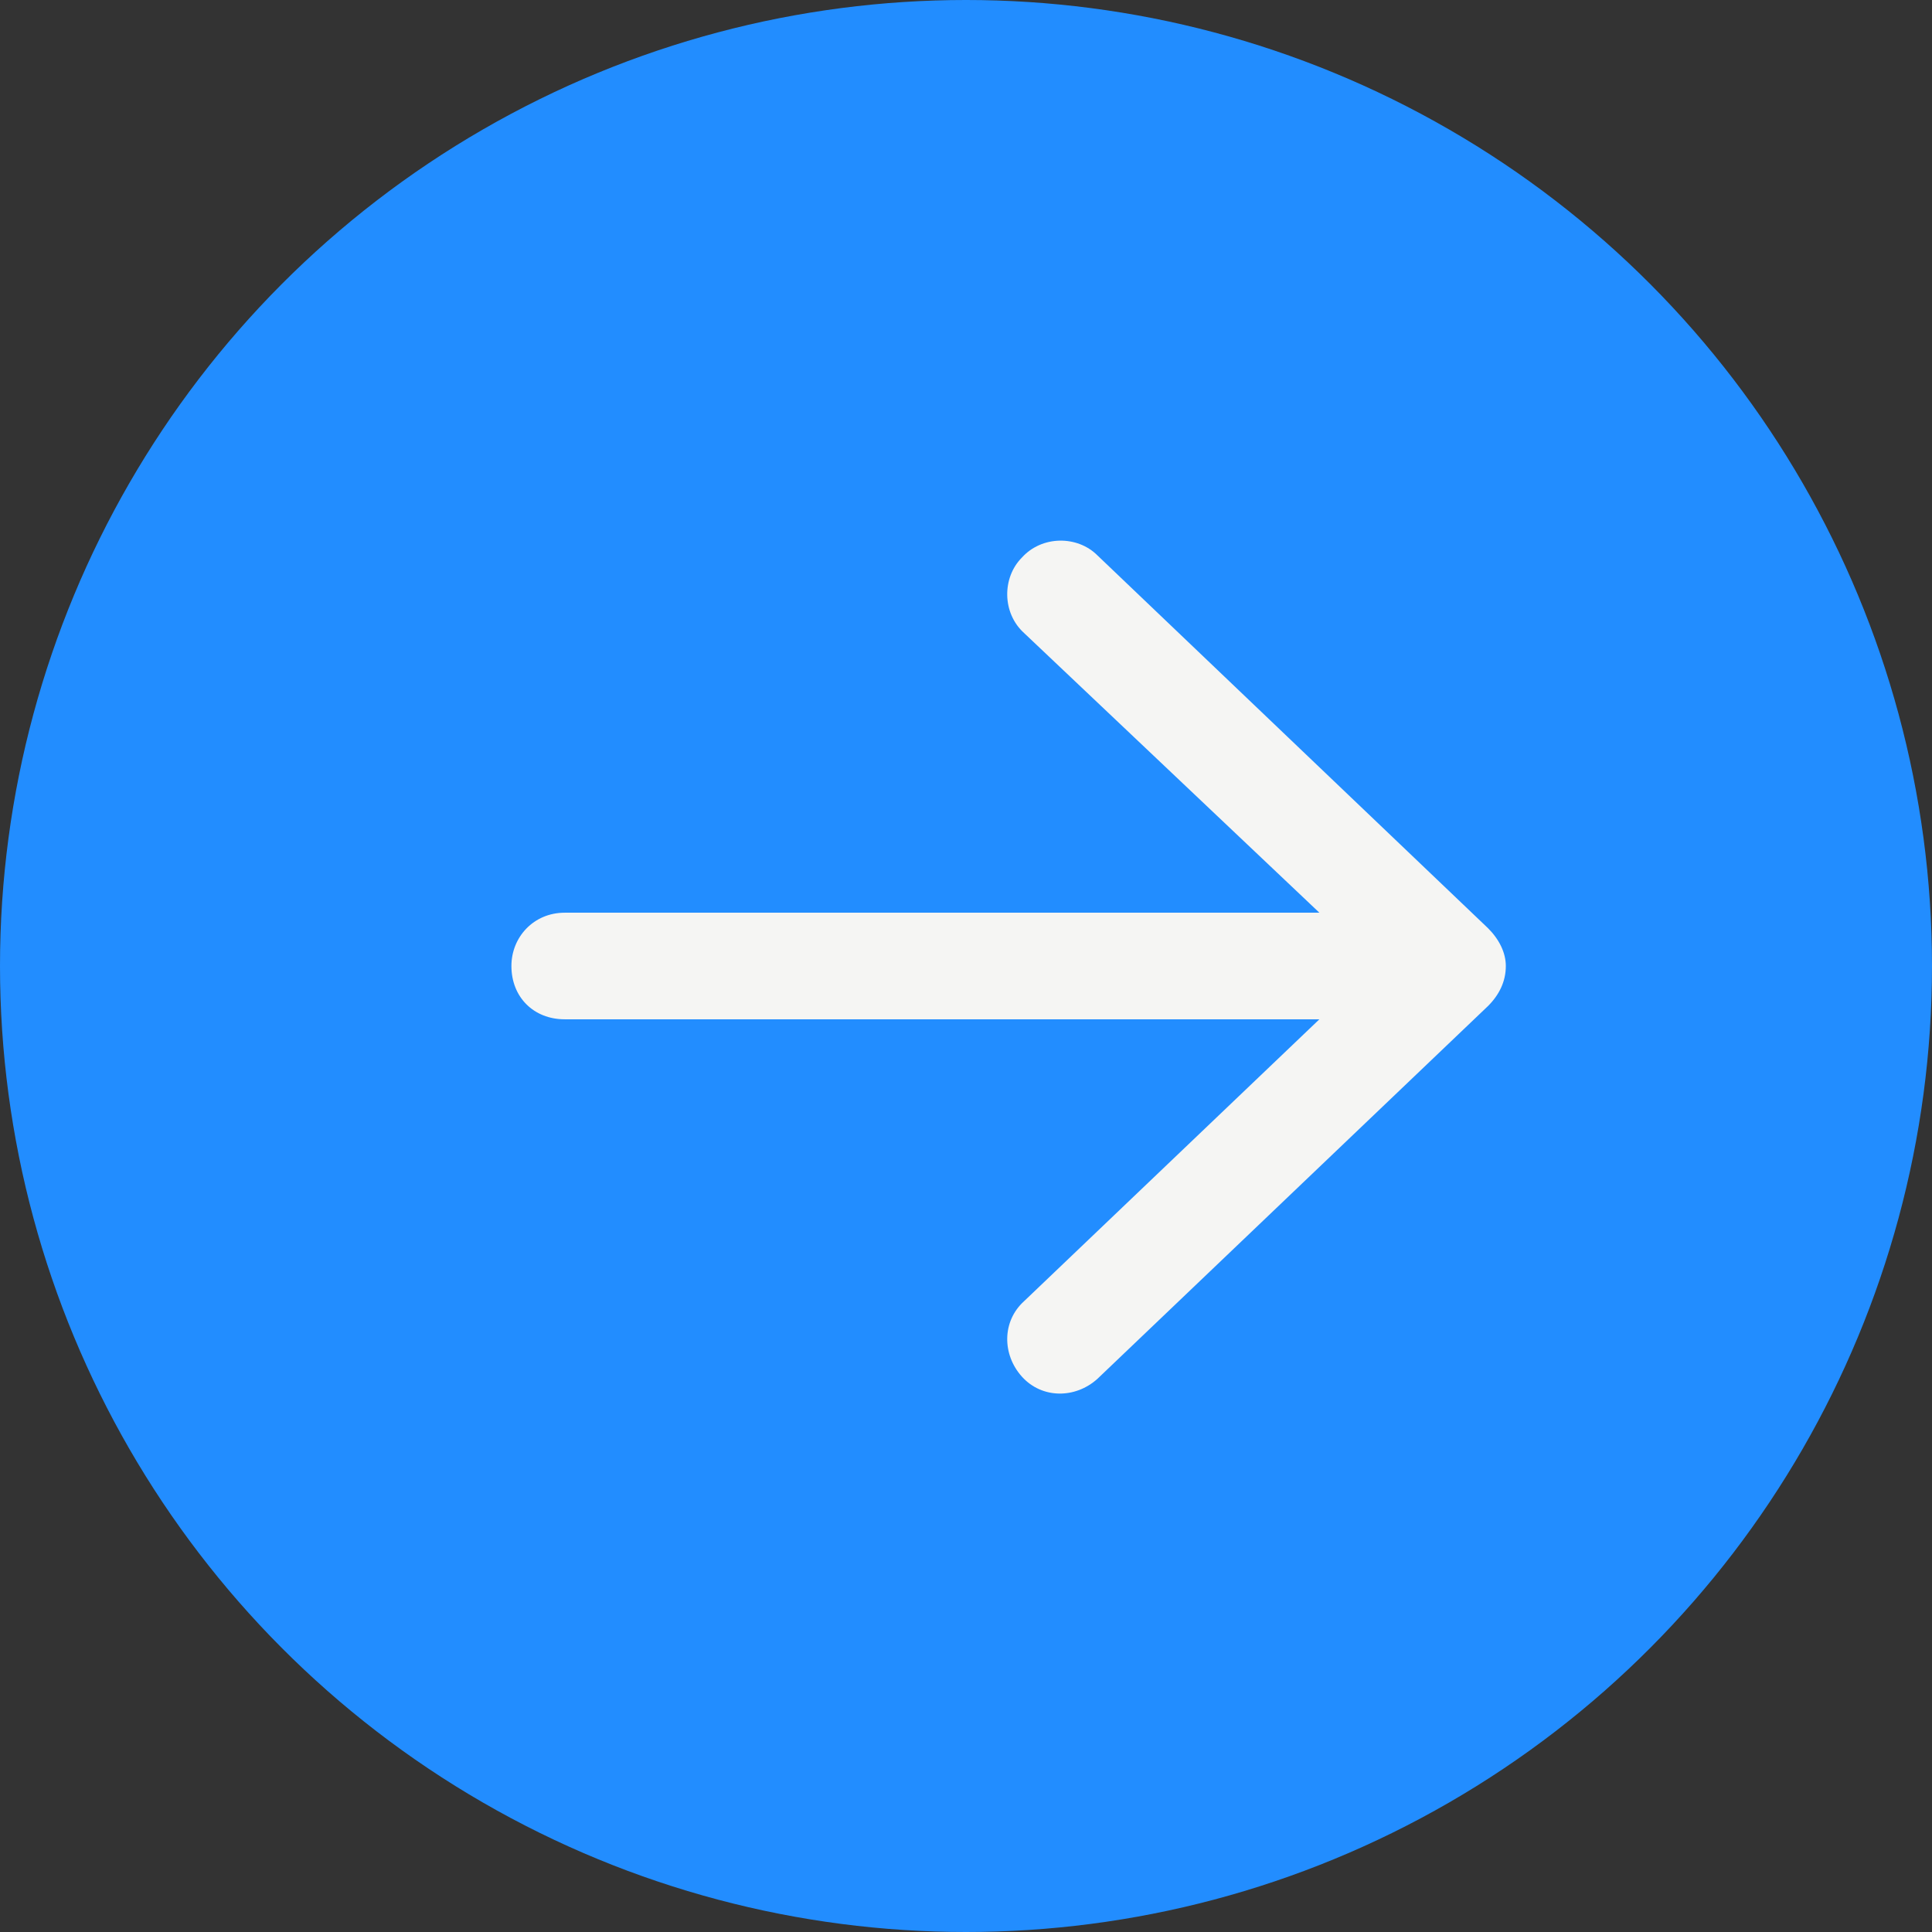
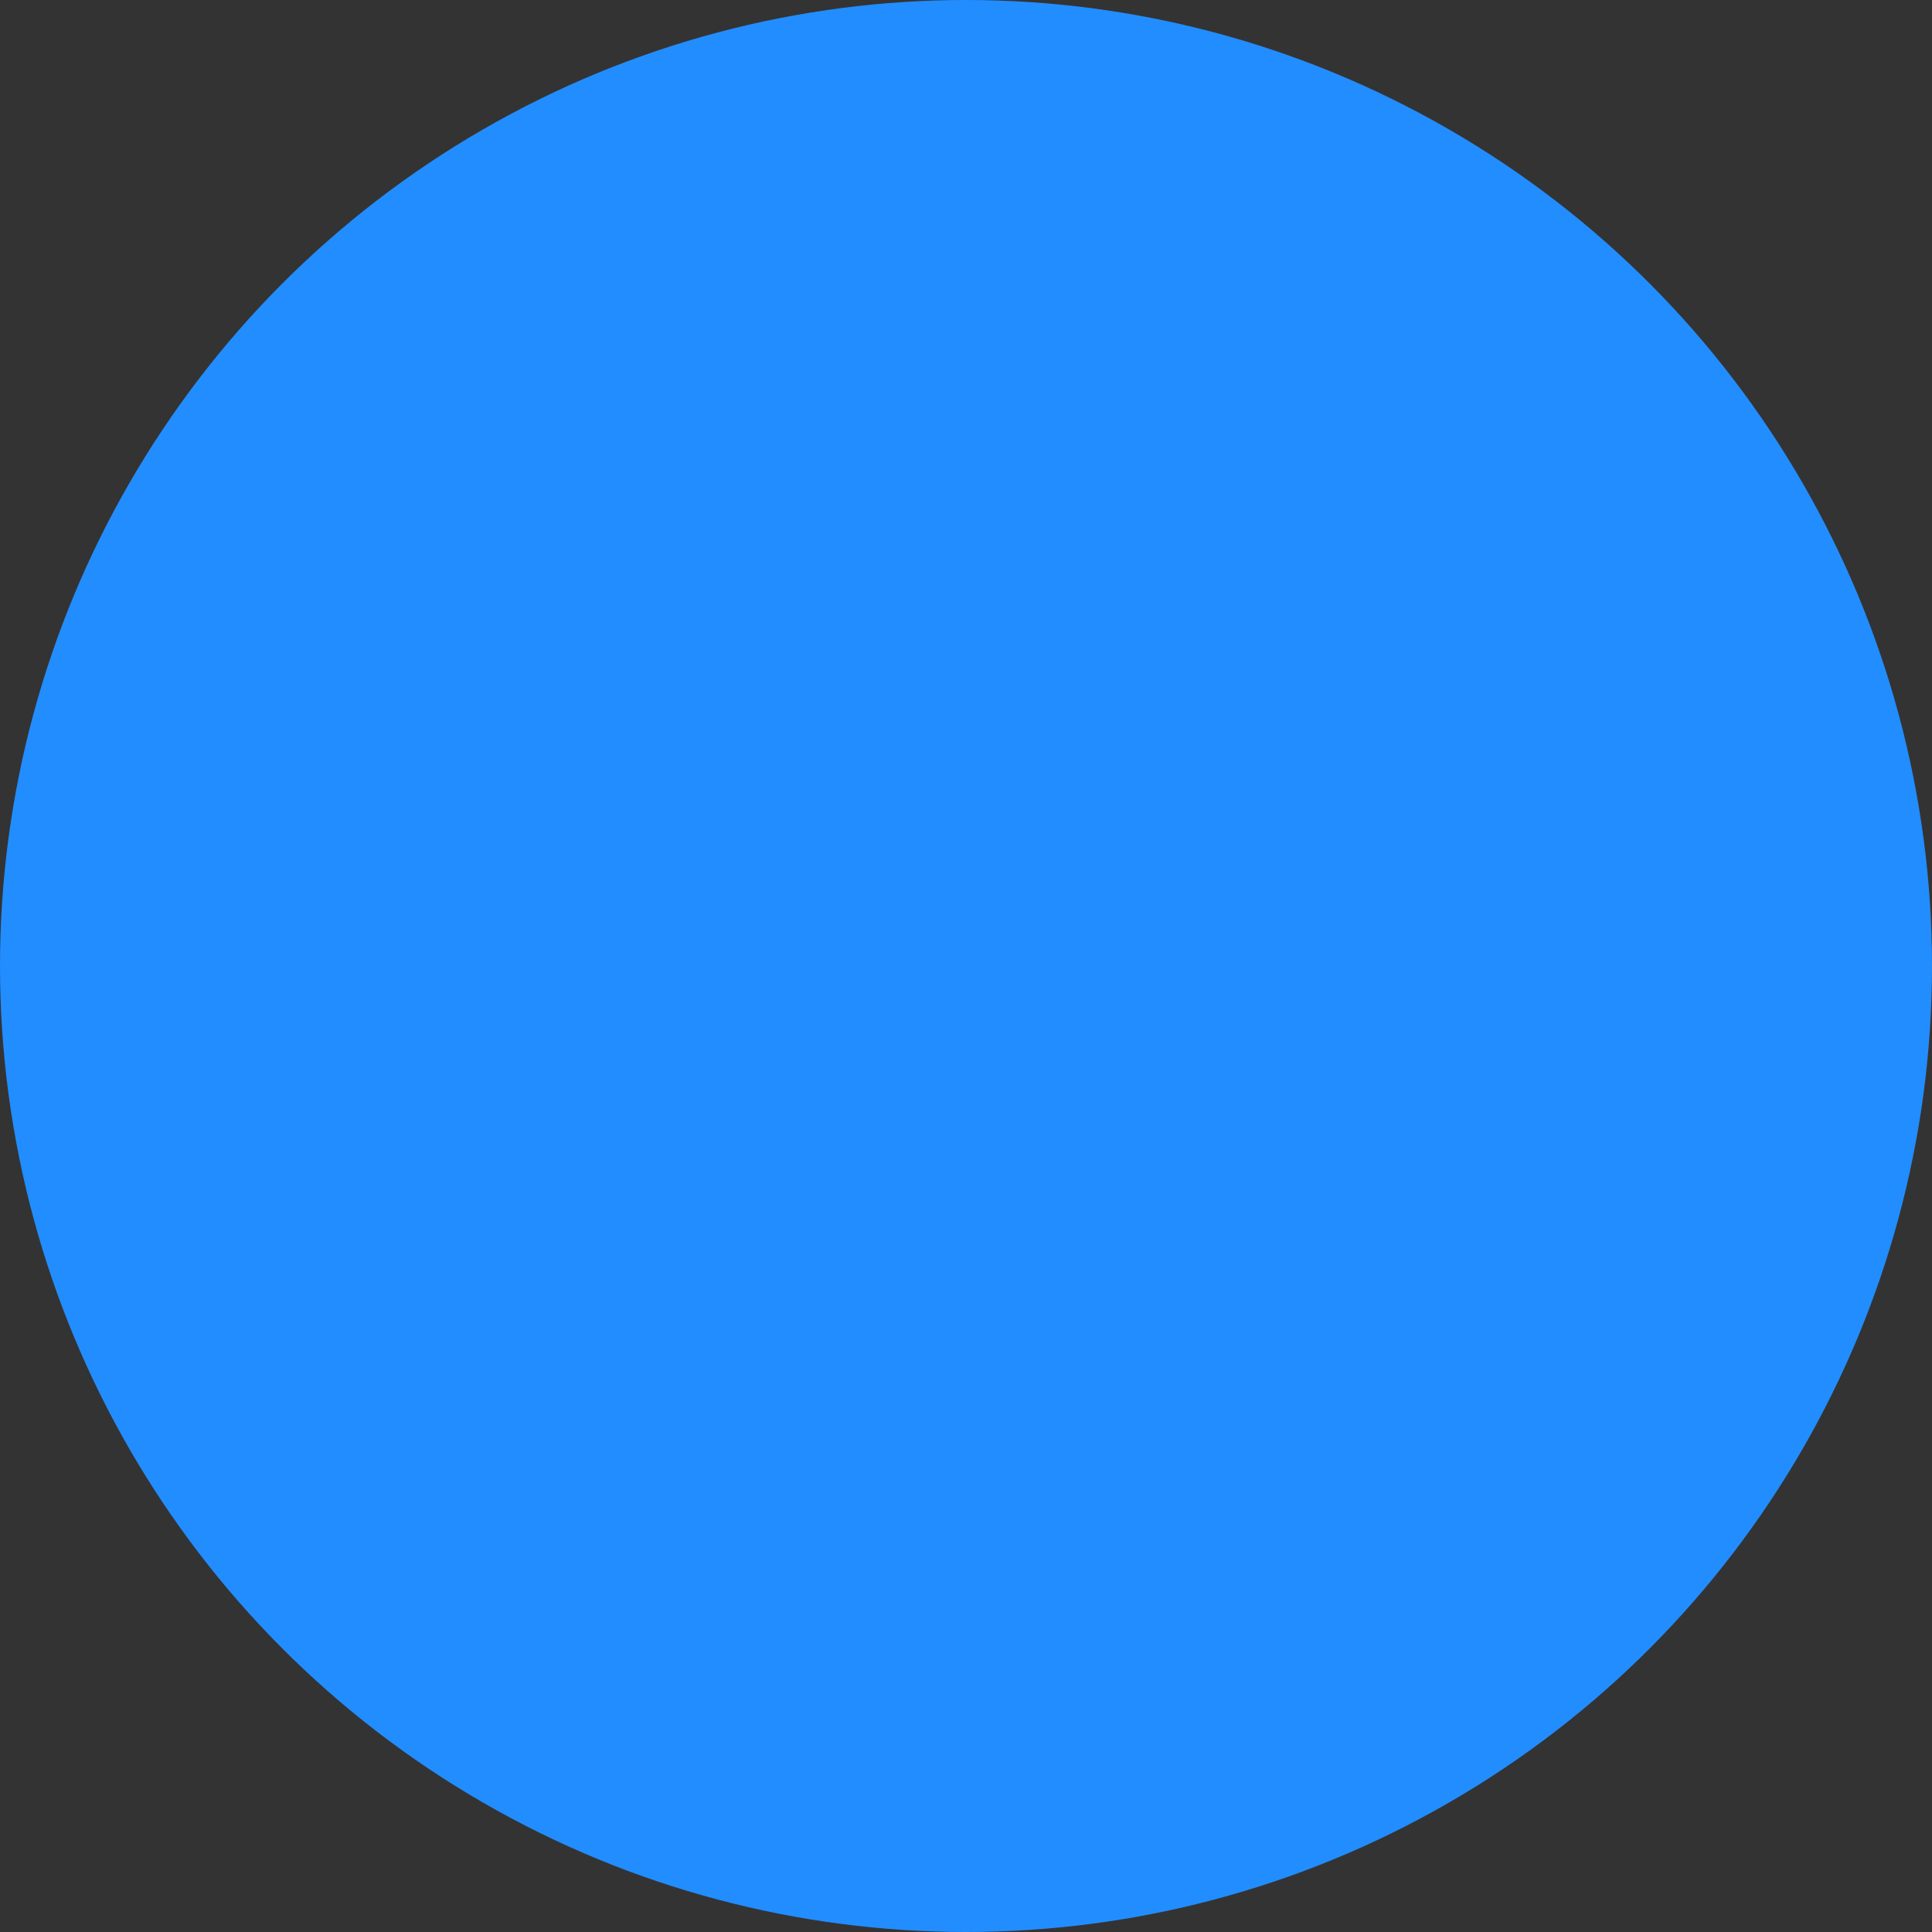
<svg xmlns="http://www.w3.org/2000/svg" width="34" height="34" viewBox="0 0 34 34" fill="none">
  <rect x="0" y="0" width="34" height="34" fill="#333333" stroke="none" />
  <circle cx="17" cy="17" r="17" fill="#228DFF" />
-   <path d="M26.188 17.703L19.312 24.266C18.922 24.617 18.336 24.617 17.984 24.227C17.633 23.836 17.633 23.25 18.023 22.898L23.219 17.938H9.938C9.391 17.938 9 17.547 9 17C9 16.492 9.391 16.062 9.938 16.062H23.219L18.023 11.141C17.633 10.789 17.633 10.164 17.984 9.812C18.336 9.422 18.961 9.422 19.312 9.773L26.188 16.336C26.383 16.531 26.5 16.766 26.5 17C26.5 17.273 26.383 17.508 26.188 17.703Z" fill="#F5F5F3" />
</svg>